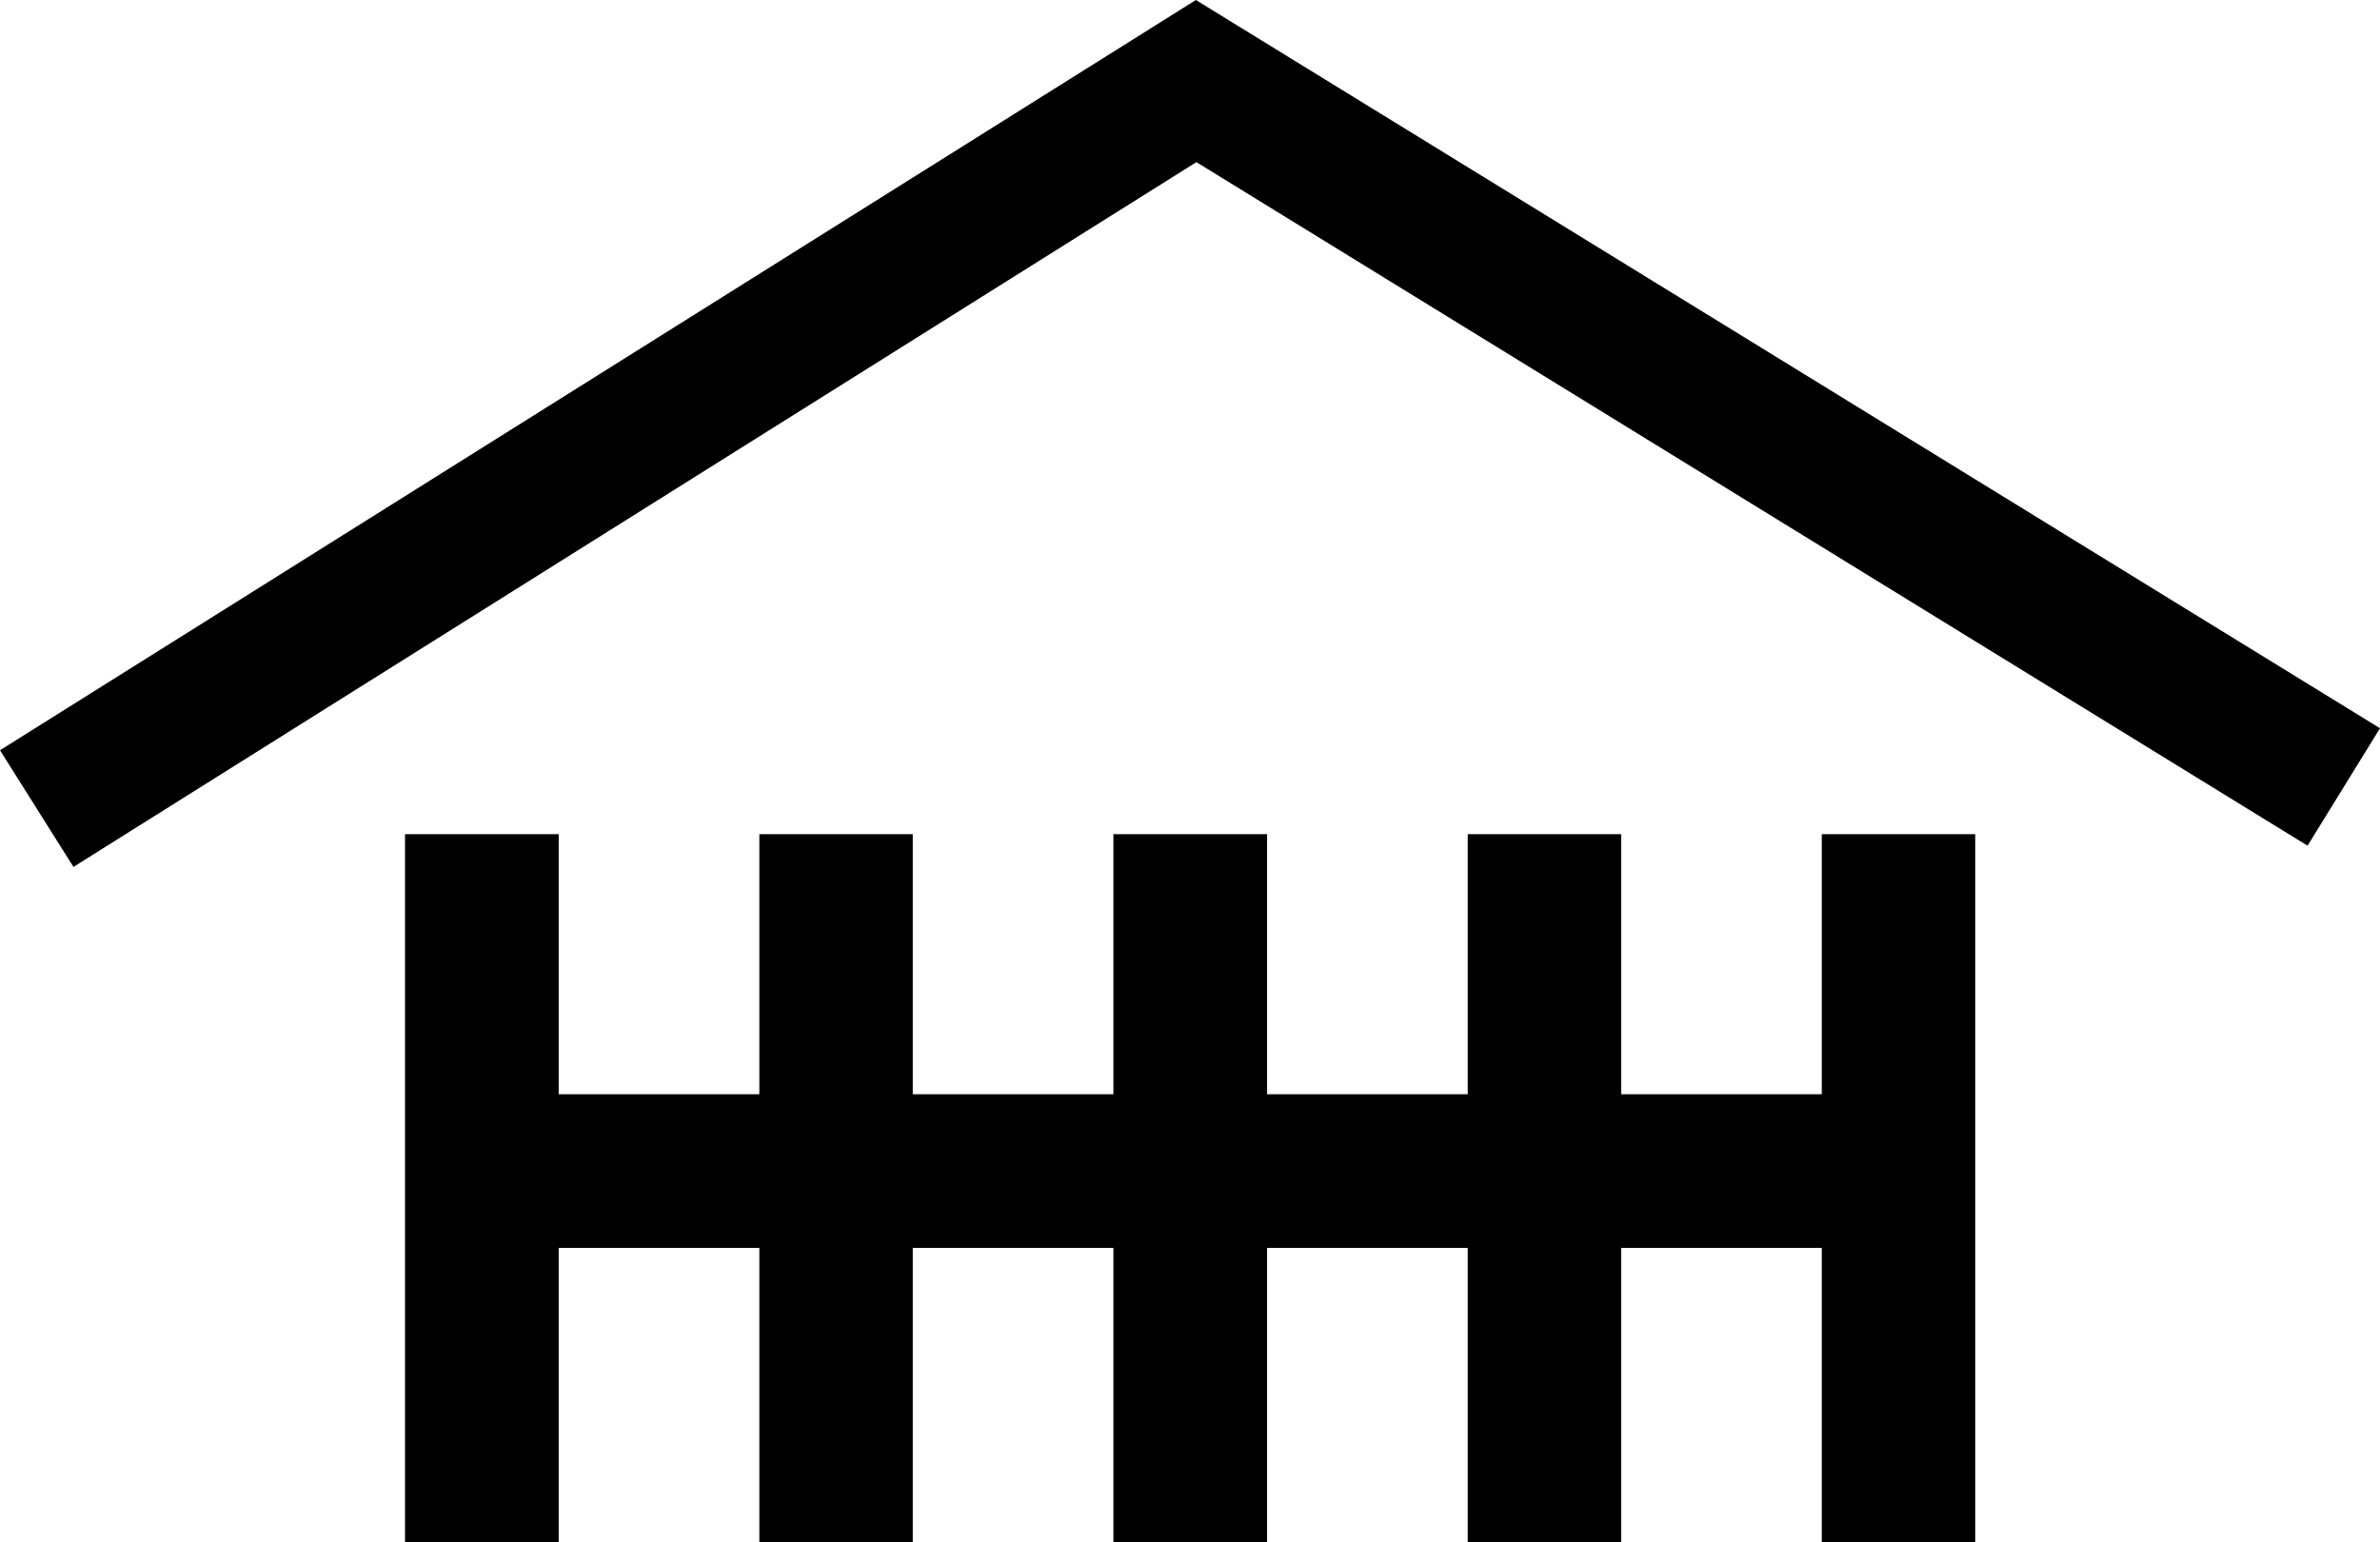
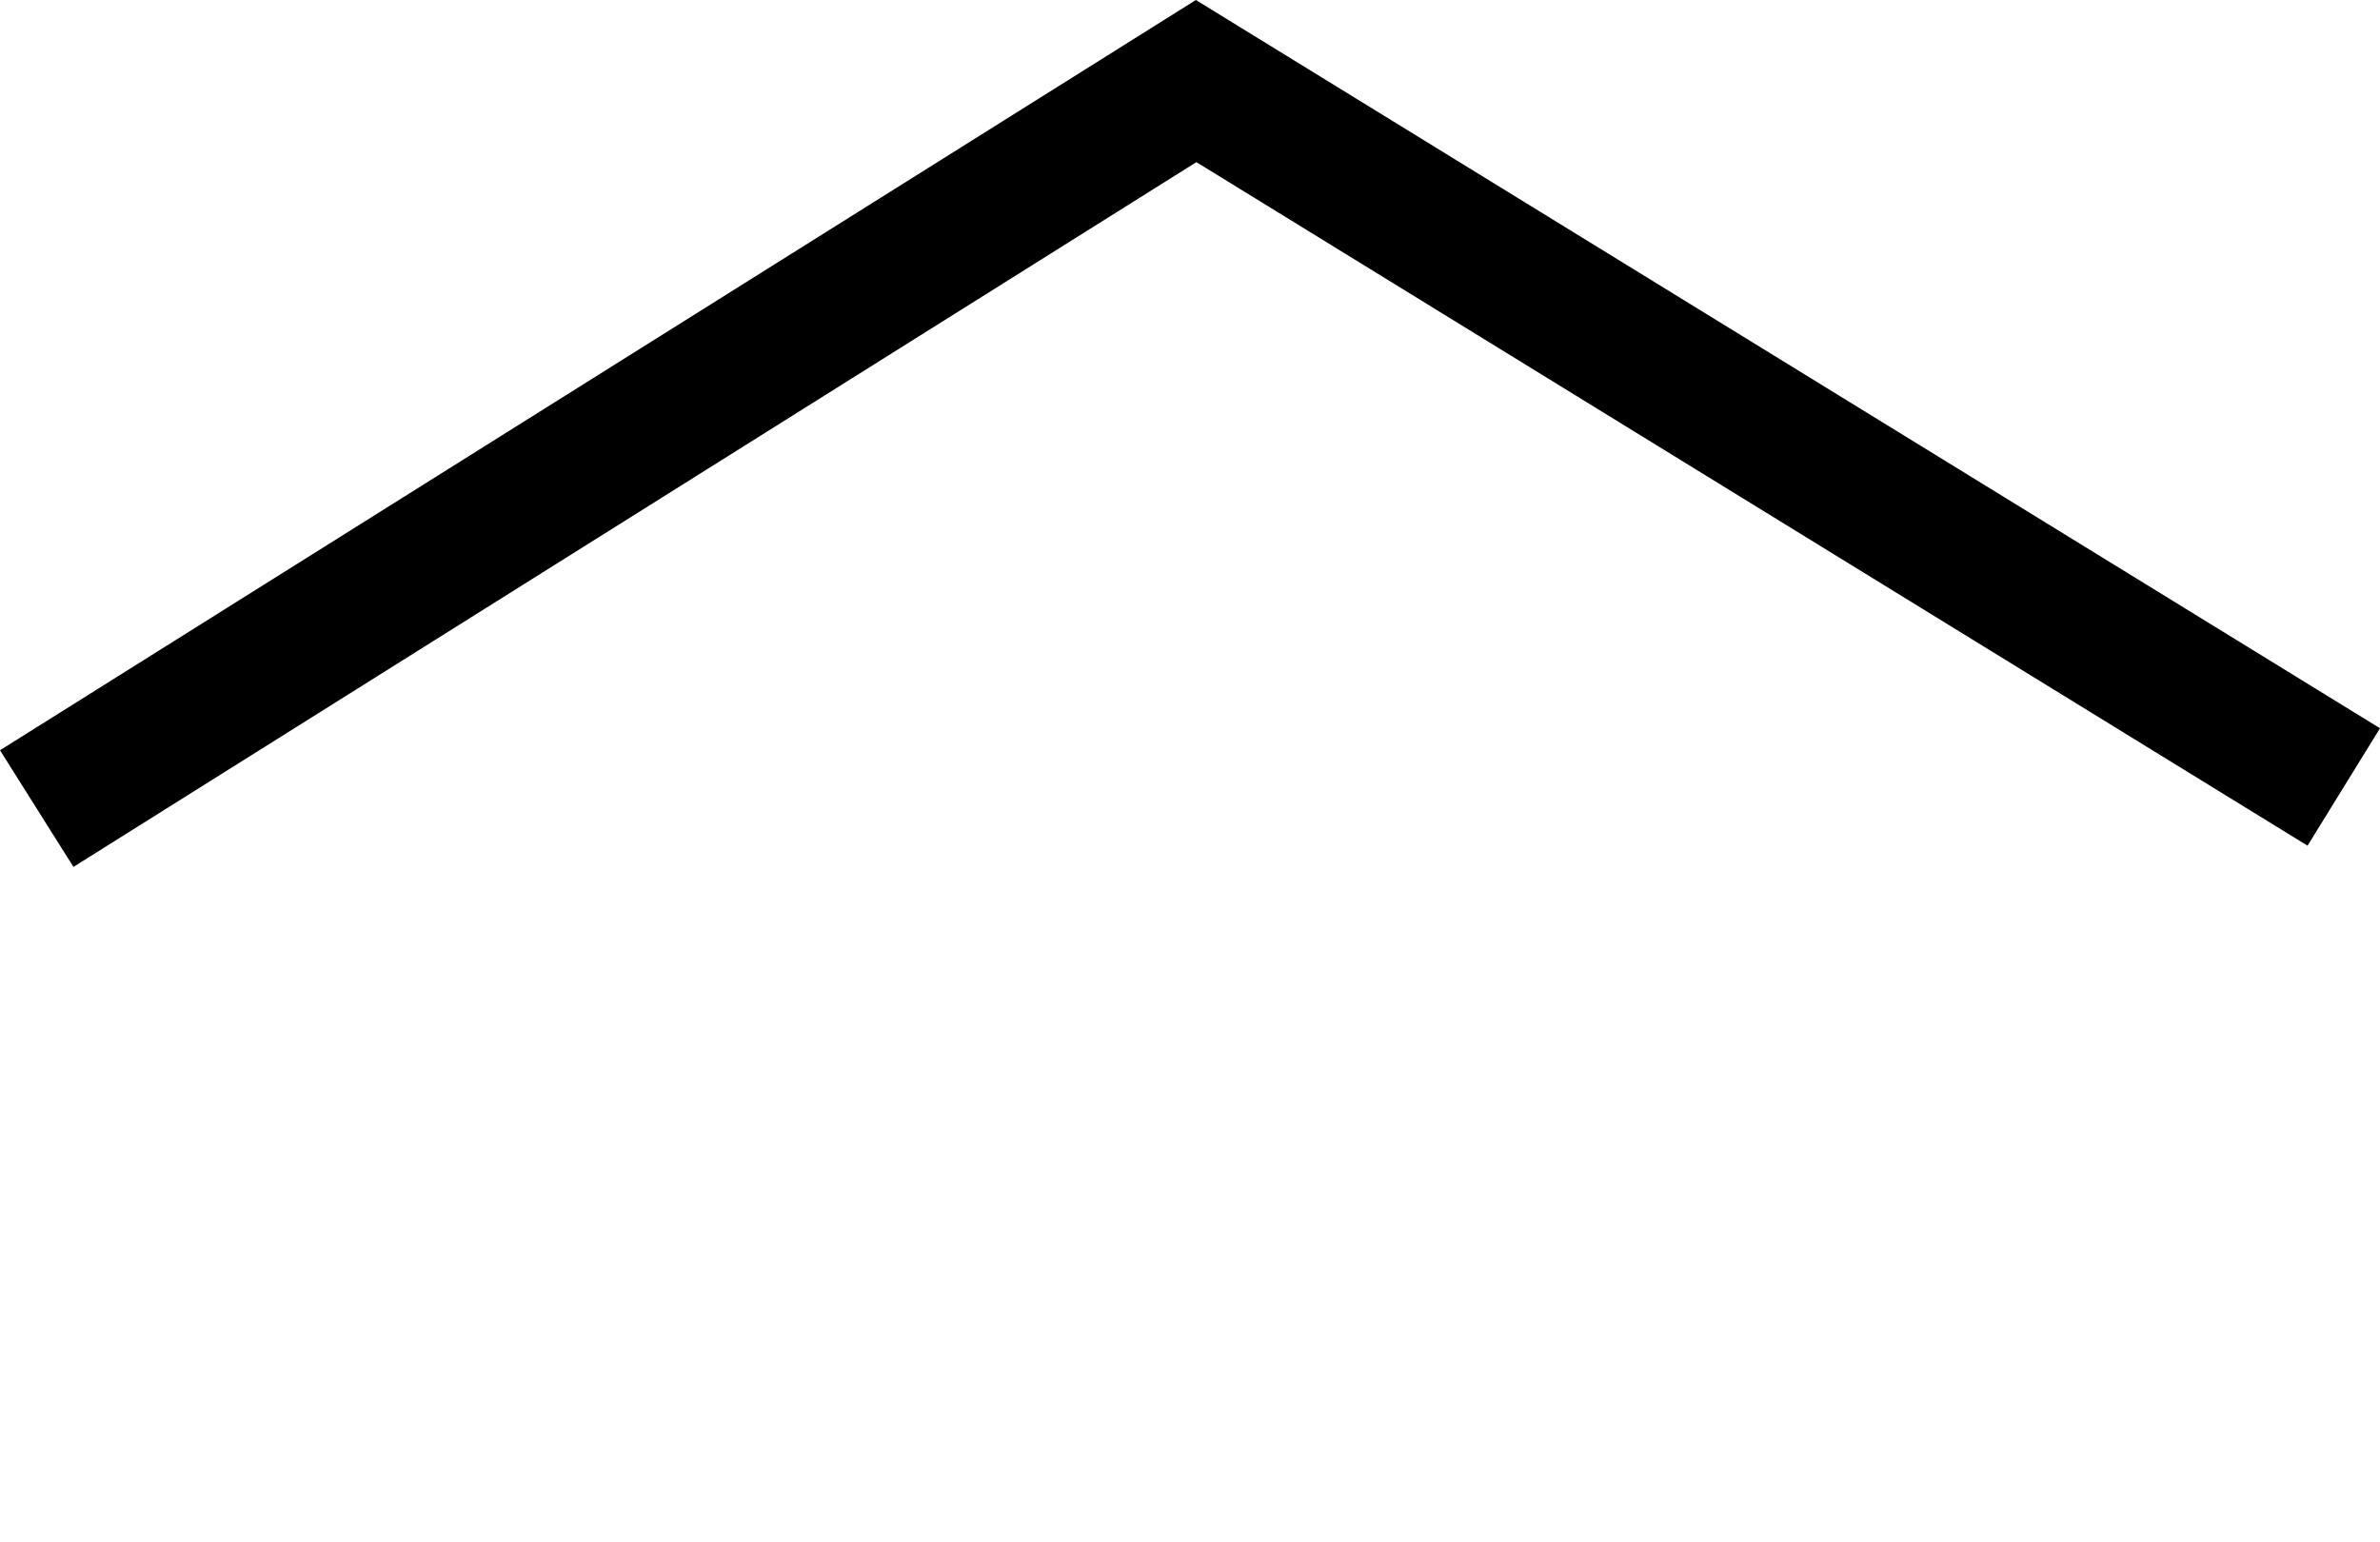
<svg xmlns="http://www.w3.org/2000/svg" xml:space="preserve" width="90mm" height="58.337mm" version="1.1" style="shape-rendering:geometricPrecision; text-rendering:geometricPrecision; image-rendering:optimizeQuality; fill-rule:evenodd; clip-rule:evenodd" viewBox="0 0 696.68 451.58">
  <defs>
    <style type="text/css">
   
    .fil1 {fill:black}
    .fil0 {fill:black;fill-rule:nonzero}
   
  </style>
  </defs>
  <g id="Layer_x0020_1">
    <g id="_2148075876624">
      <polygon class="fil0" points="-0,219.65 350.06,0 696.68,213.21 675.47,247.59 350.21,47.47 21.5,253.8 " />
-       <polygon class="fil1" points="118.56,244.22 163.55,244.22 163.55,320.36 222.28,320.36 222.28,244.22 267.19,244.22 267.19,320.36 325.92,320.36 325.92,244.22 370.9,244.22 370.9,320.36 429.64,320.36 429.64,244.22 474.55,244.22 474.55,320.36 533.28,320.36 533.28,244.22 578.19,244.22 578.19,451.58 533.28,451.58 533.28,365.35 474.55,365.35 474.55,451.58 429.64,451.58 429.64,365.35 370.9,365.35 370.9,451.58 325.92,451.58 325.92,365.35 267.19,365.35 267.19,451.58 222.28,451.58 222.28,365.35 163.55,365.35 163.55,451.58 118.56,451.58 " />
    </g>
  </g>
</svg>